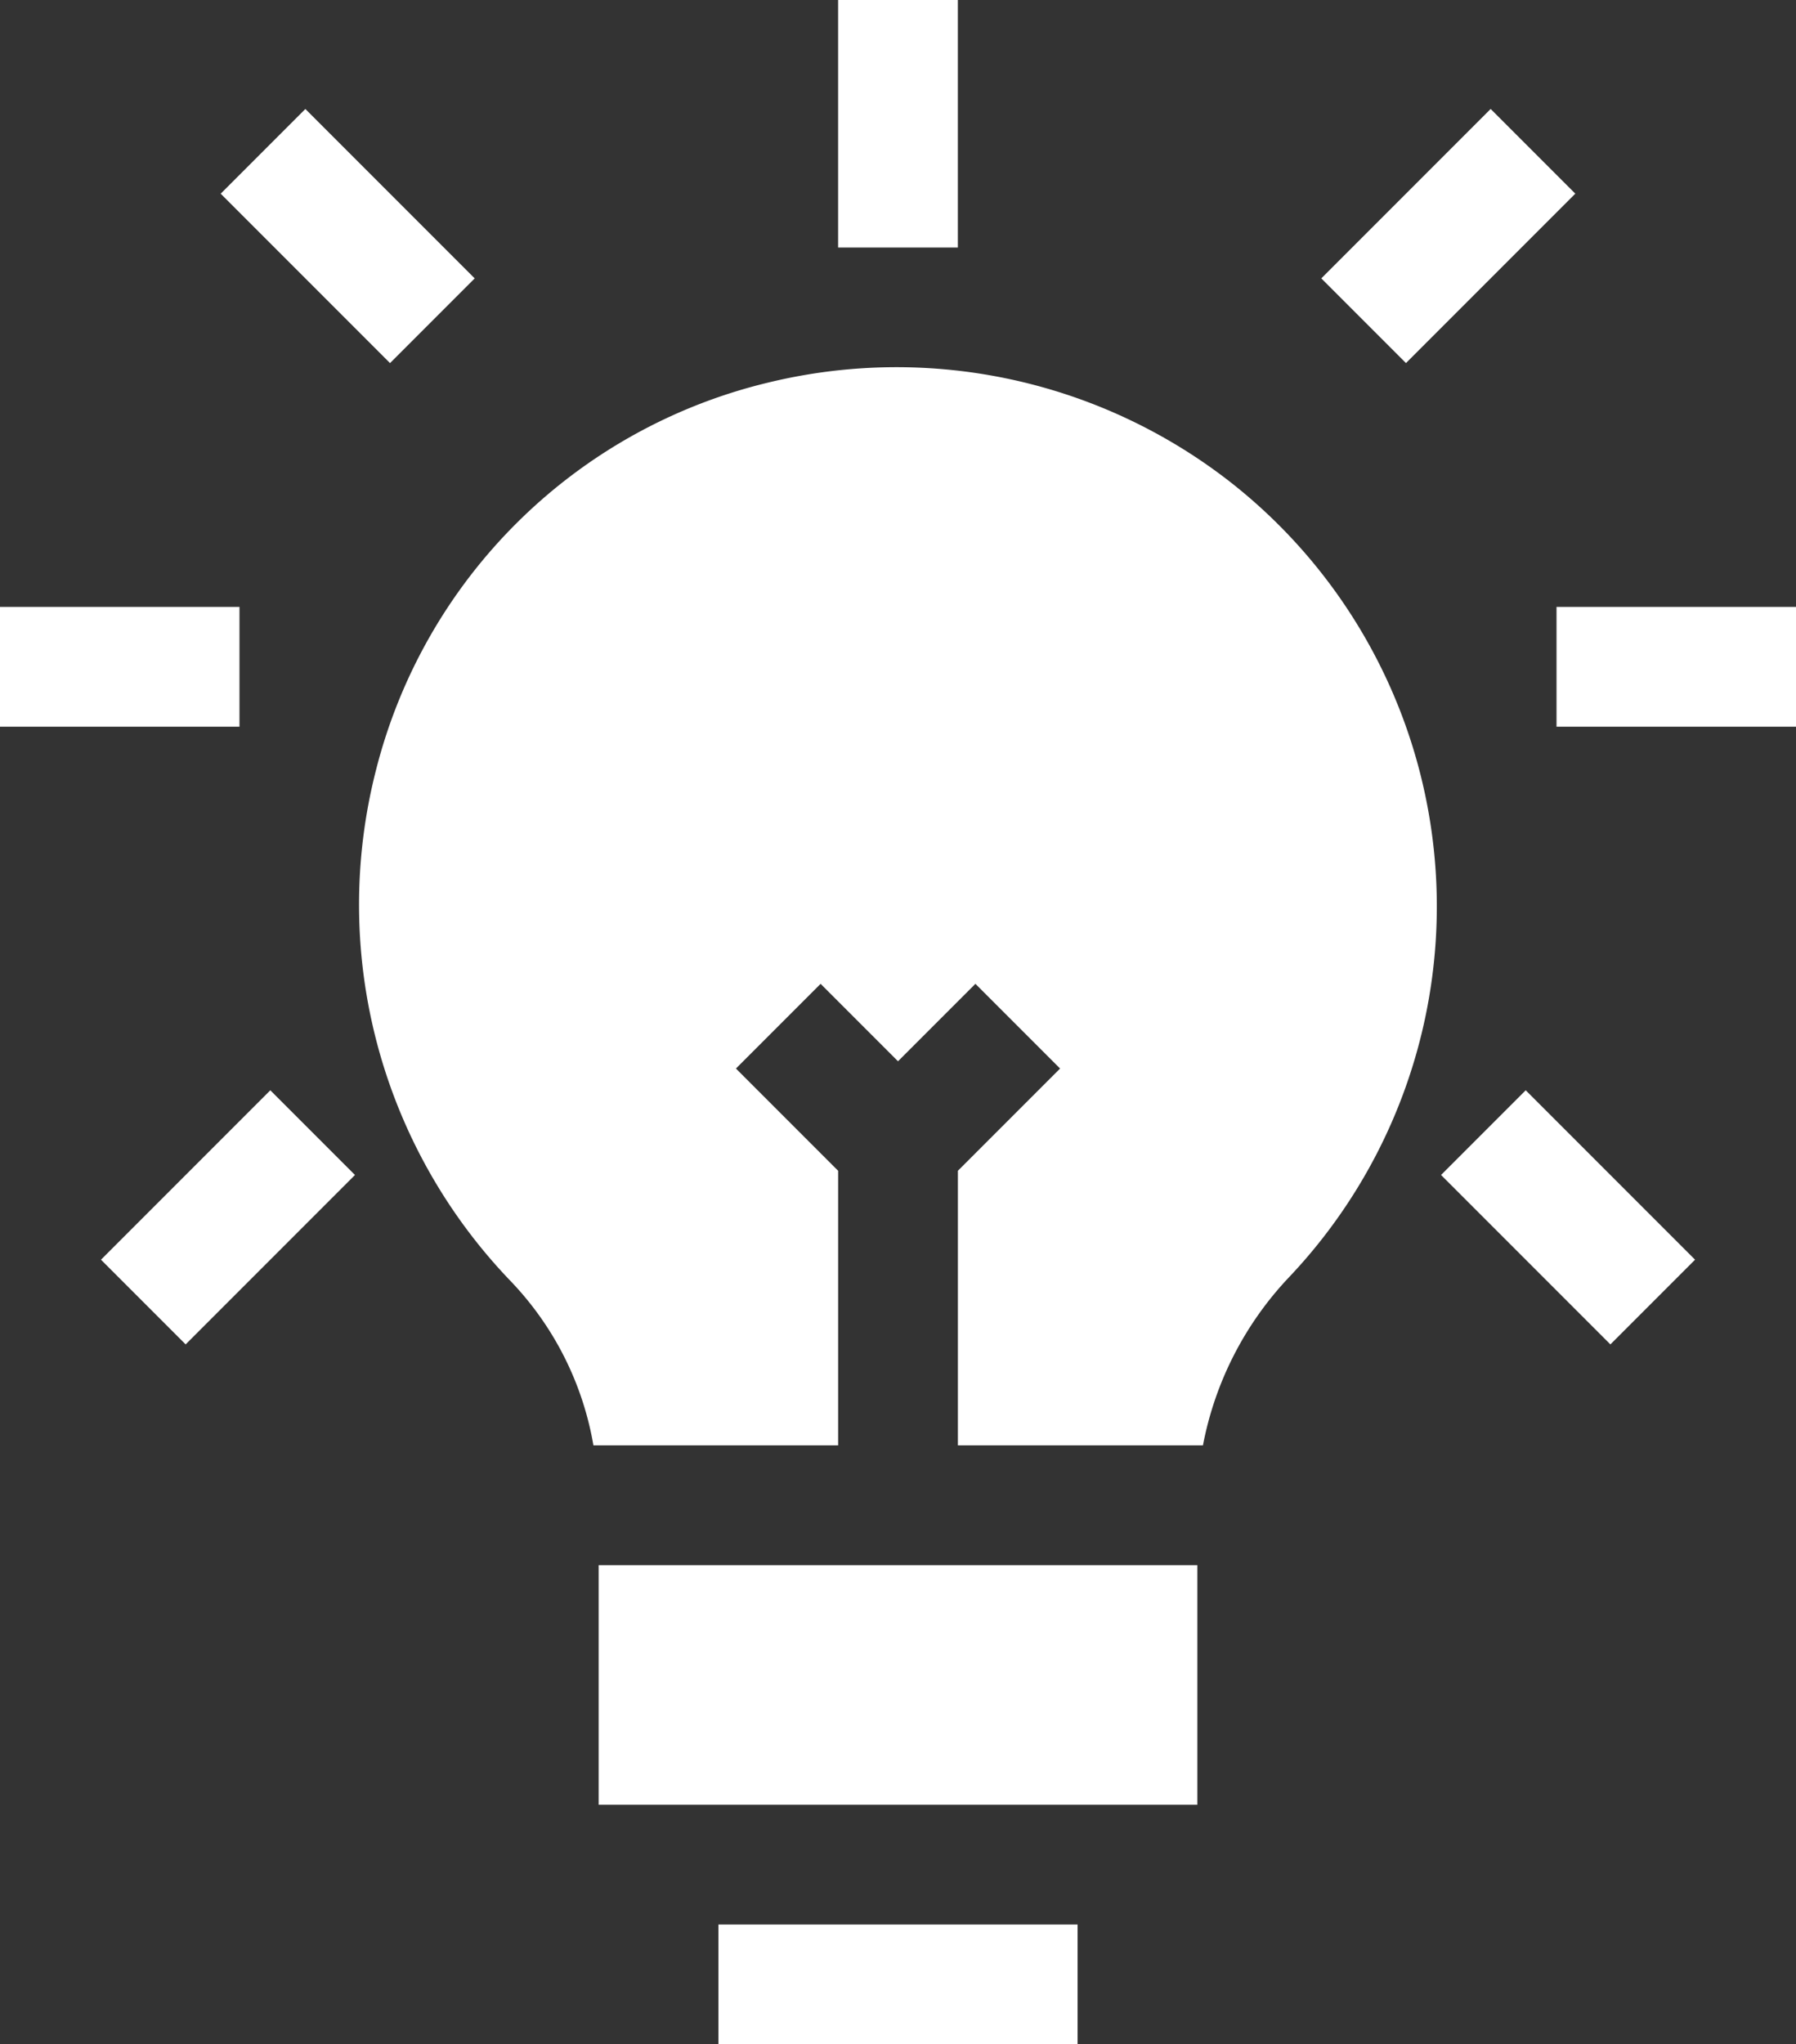
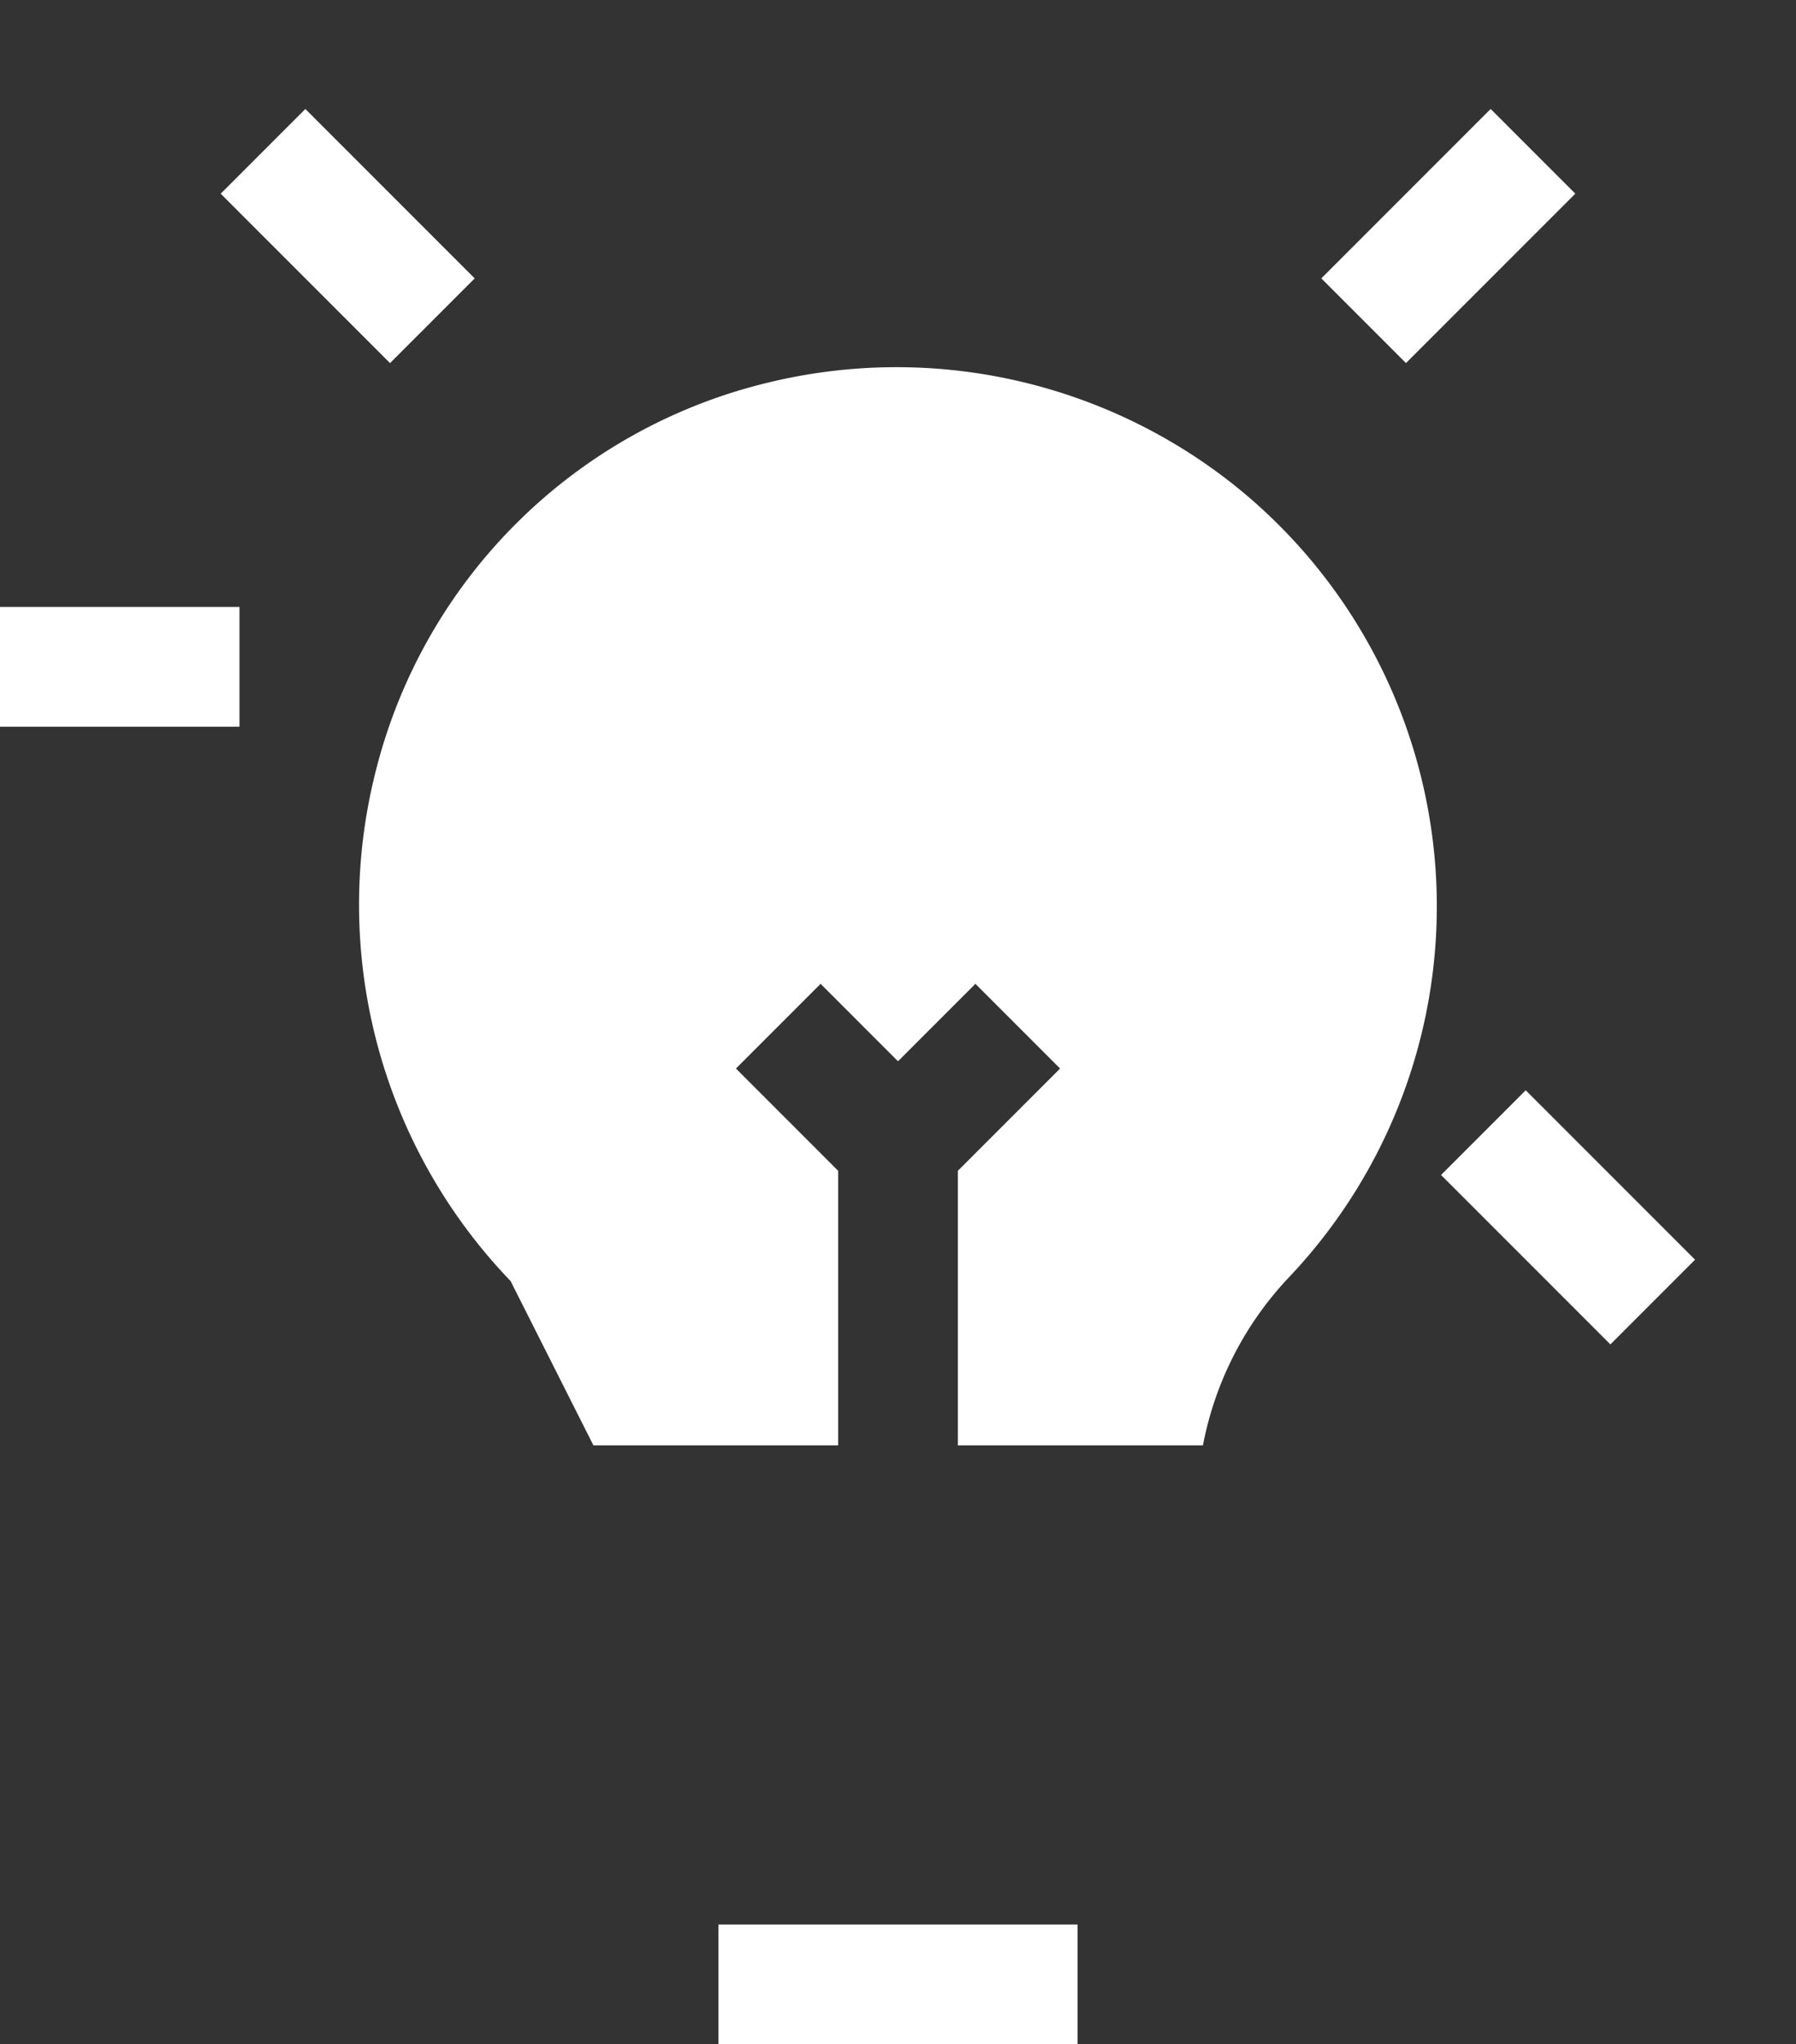
<svg xmlns="http://www.w3.org/2000/svg" width="58.887" height="67" viewBox="0 0 58.887 67">
  <rect x="0" y="0" width="58.887" height="67" fill="#333333" stroke="none" />
  <defs>
    <style>.a{fill:#fff;}</style>
  </defs>
  <g transform="translate(-31)">
    <g transform="translate(31)">
      <g transform="translate(23.555 63.074)">
        <rect class="a" width="11.777" height="3.926" />
      </g>
      <g transform="translate(27.48)">
-         <rect class="a" width="3.926" height="8.113" />
-       </g>
+         </g>
      <g transform="translate(0 19.891)">
        <rect class="a" width="7.852" height="3.926" />
      </g>
      <g transform="translate(51.035 19.891)">
-         <rect class="a" width="7.852" height="3.926" />
-       </g>
+         </g>
      <g transform="translate(3.311 35.733)">
-         <rect class="a" width="3.926" height="7.852" transform="translate(5.552) rotate(45)" />
-       </g>
+         </g>
      <g transform="translate(43.323 3.571)">
        <rect class="a" width="3.926" height="7.852" transform="translate(5.552) rotate(45)" />
      </g>
      <g transform="translate(47.249 35.733)">
        <rect class="a" width="7.852" height="3.926" transform="translate(2.776) rotate(45)" />
      </g>
      <g transform="translate(7.236 3.572)">
        <rect class="a" width="7.852" height="3.926" transform="translate(2.776) rotate(45)" />
      </g>
    </g>
-     <path class="a" d="M128.73,127.367h8.024v-9l-3.351-3.351,2.776-2.776,2.538,2.538,2.538-2.538,2.776,2.776-3.351,3.351v9h8.035a11,11,0,0,1,2.844-5.534,17.667,17.667,0,0,0-1.867-25.976,17.794,17.794,0,0,0-15.2-3.33,17.467,17.467,0,0,0-12.889,12.7,17.793,17.793,0,0,0,4.411,16.754A10.285,10.285,0,0,1,128.73,127.367Z" transform="translate(-78.273 -79.996)" />
-     <rect class="a" width="19.629" height="7.852" transform="translate(50.629 51.297)" />
+     <path class="a" d="M128.73,127.367h8.024v-9l-3.351-3.351,2.776-2.776,2.538,2.538,2.538-2.538,2.776,2.776-3.351,3.351v9h8.035a11,11,0,0,1,2.844-5.534,17.667,17.667,0,0,0-1.867-25.976,17.794,17.794,0,0,0-15.2-3.33,17.467,17.467,0,0,0-12.889,12.7,17.793,17.793,0,0,0,4.411,16.754Z" transform="translate(-78.273 -79.996)" />
  </g>
</svg>